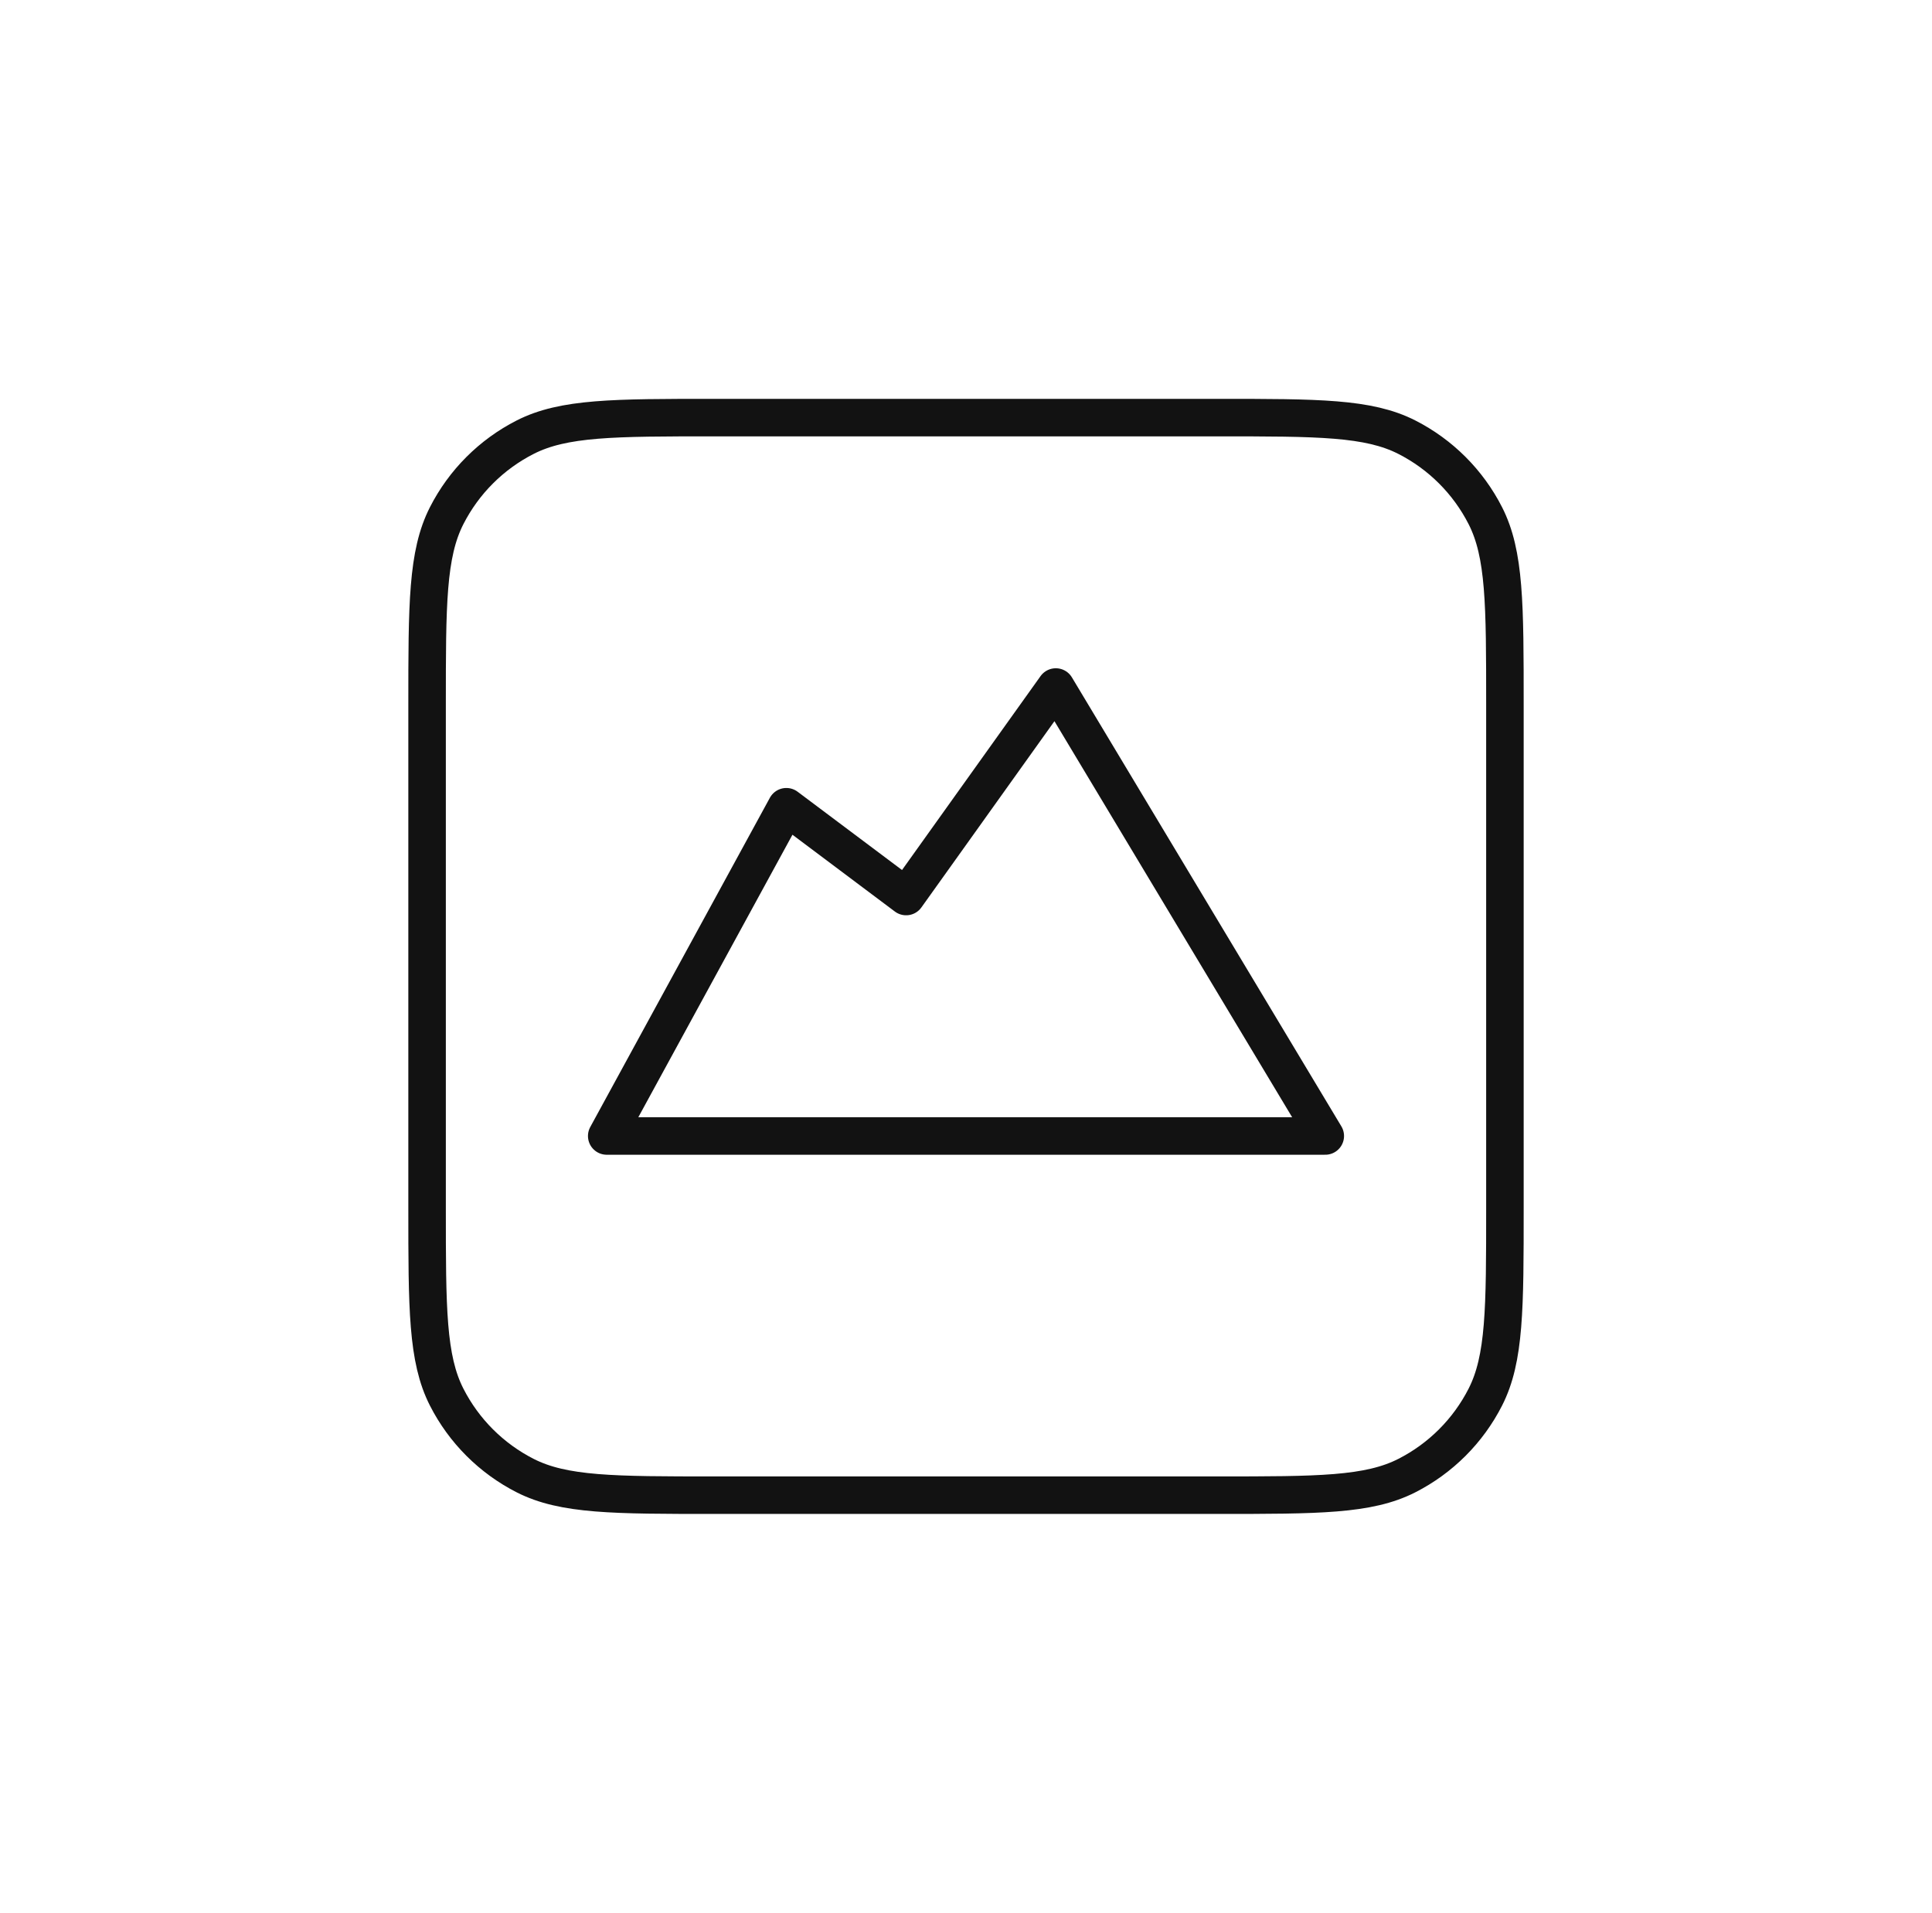
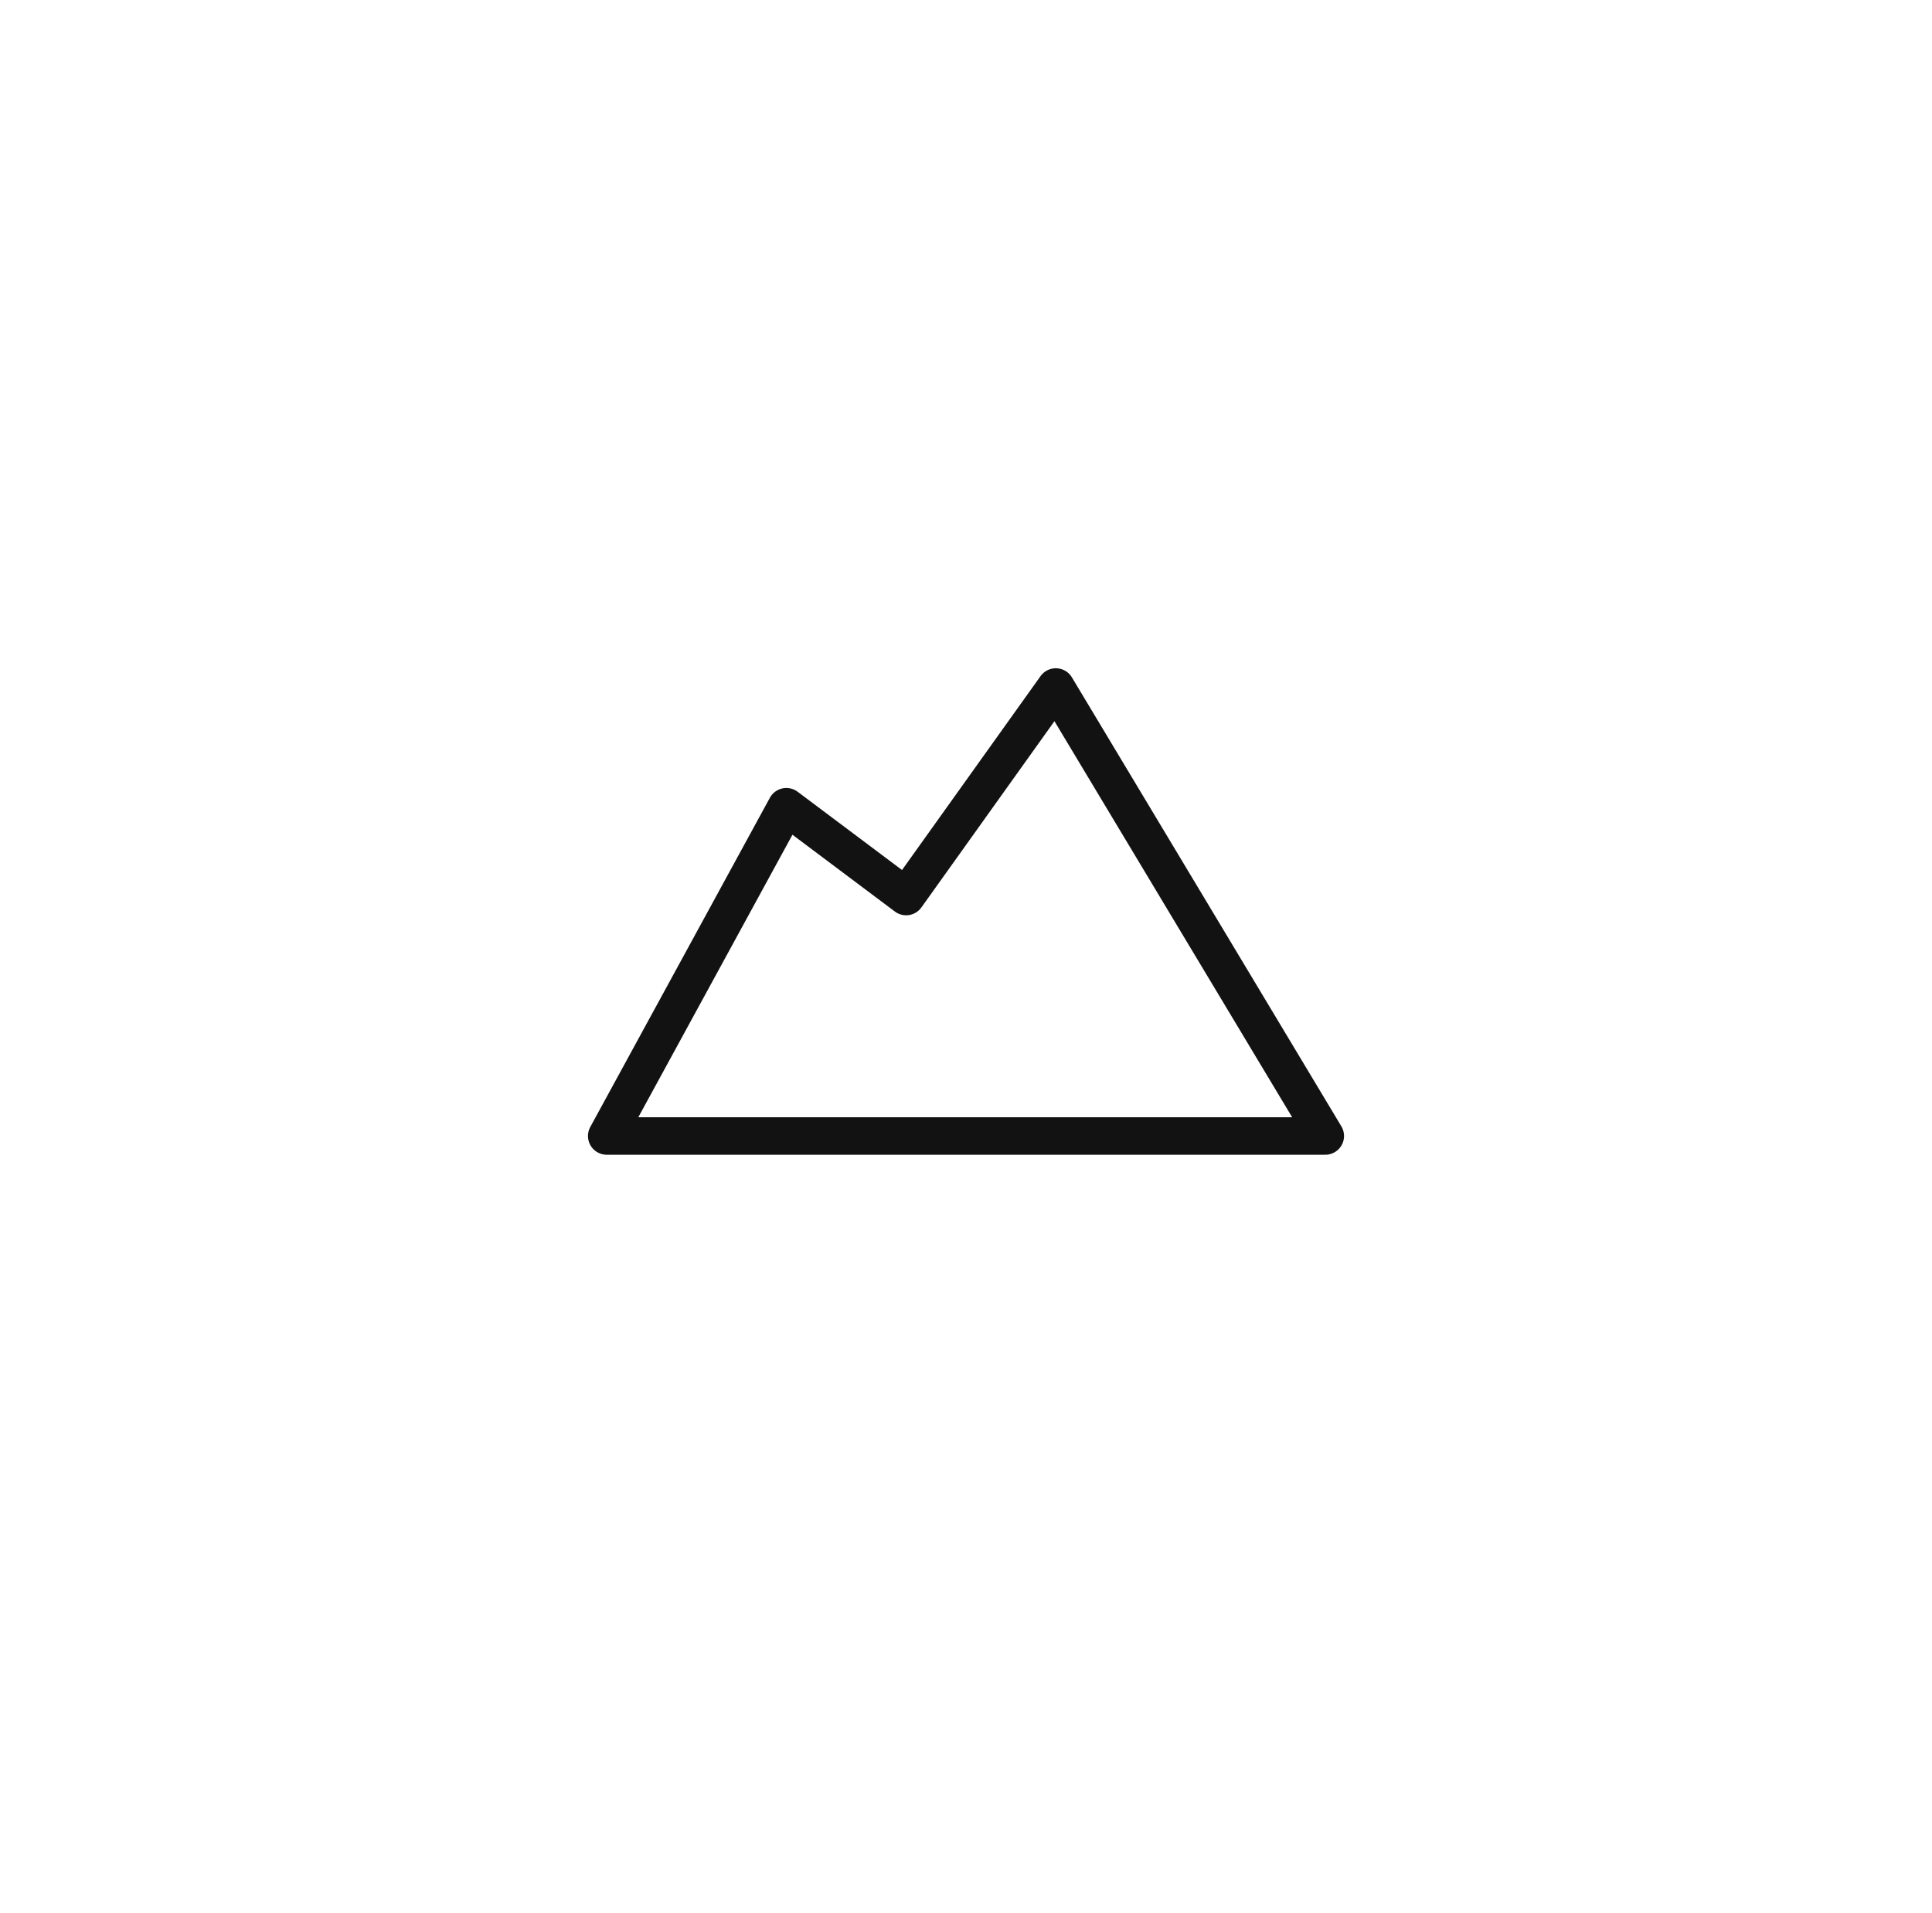
<svg xmlns="http://www.w3.org/2000/svg" width="103" height="102" viewBox="0 0 103 102" fill="none">
-   <path d="M22.769 37.592C22.769 32.229 22.769 29.547 23.813 27.498C24.731 25.696 26.196 24.231 27.998 23.313C30.047 22.269 32.729 22.269 38.092 22.269H64.908C70.271 22.269 72.953 22.269 75.002 23.313C76.804 24.231 78.269 25.696 79.187 27.498C80.231 29.547 80.231 32.229 80.231 37.592V64.408C80.231 69.771 80.231 72.453 79.187 74.502C78.269 76.304 76.804 77.769 75.002 78.687C72.953 79.731 70.271 79.731 64.908 79.731H38.092C32.729 79.731 30.047 79.731 27.998 78.687C26.196 77.769 24.731 76.304 23.813 74.502C22.769 72.453 22.769 69.771 22.769 64.408V37.592Z" stroke="#121212" stroke-width="2" stroke-linecap="round" stroke-linejoin="round" />
  <path d="M41.923 43.019L32.346 60.577H70.654L56.288 36.635L48.308 47.808L41.923 43.019Z" stroke="#121212" stroke-width="2" stroke-linecap="round" stroke-linejoin="round" />
</svg>